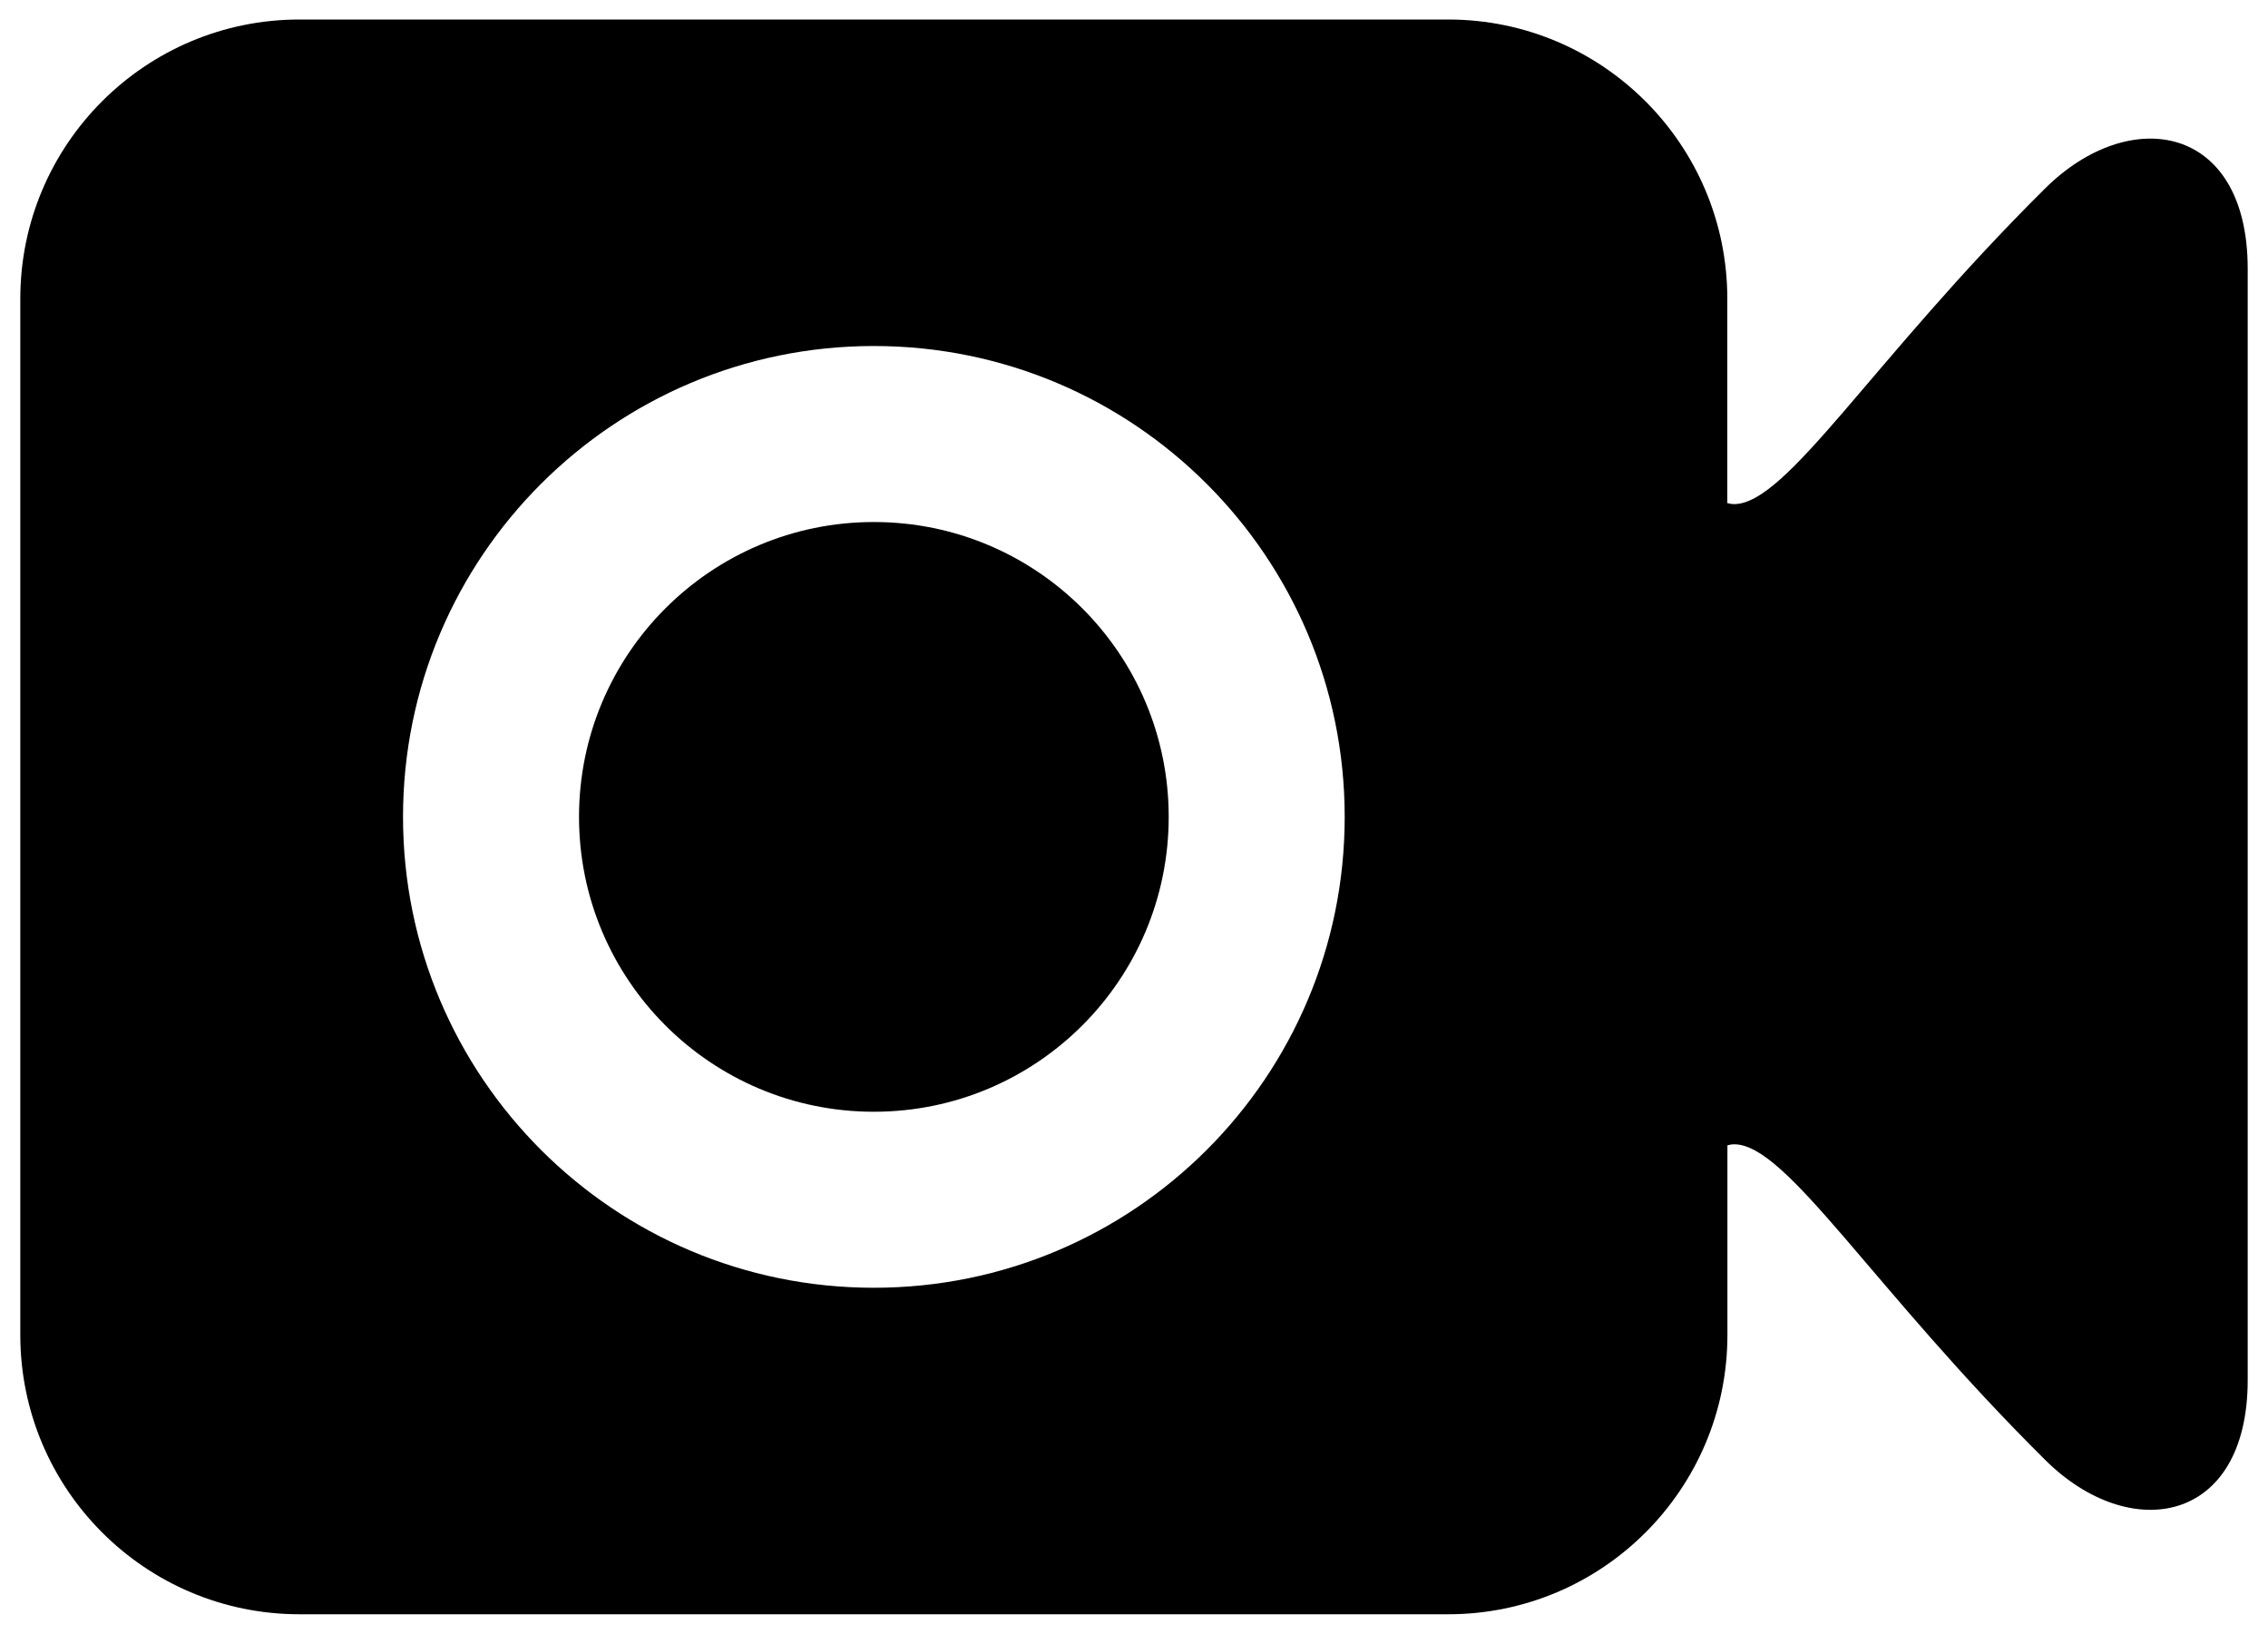
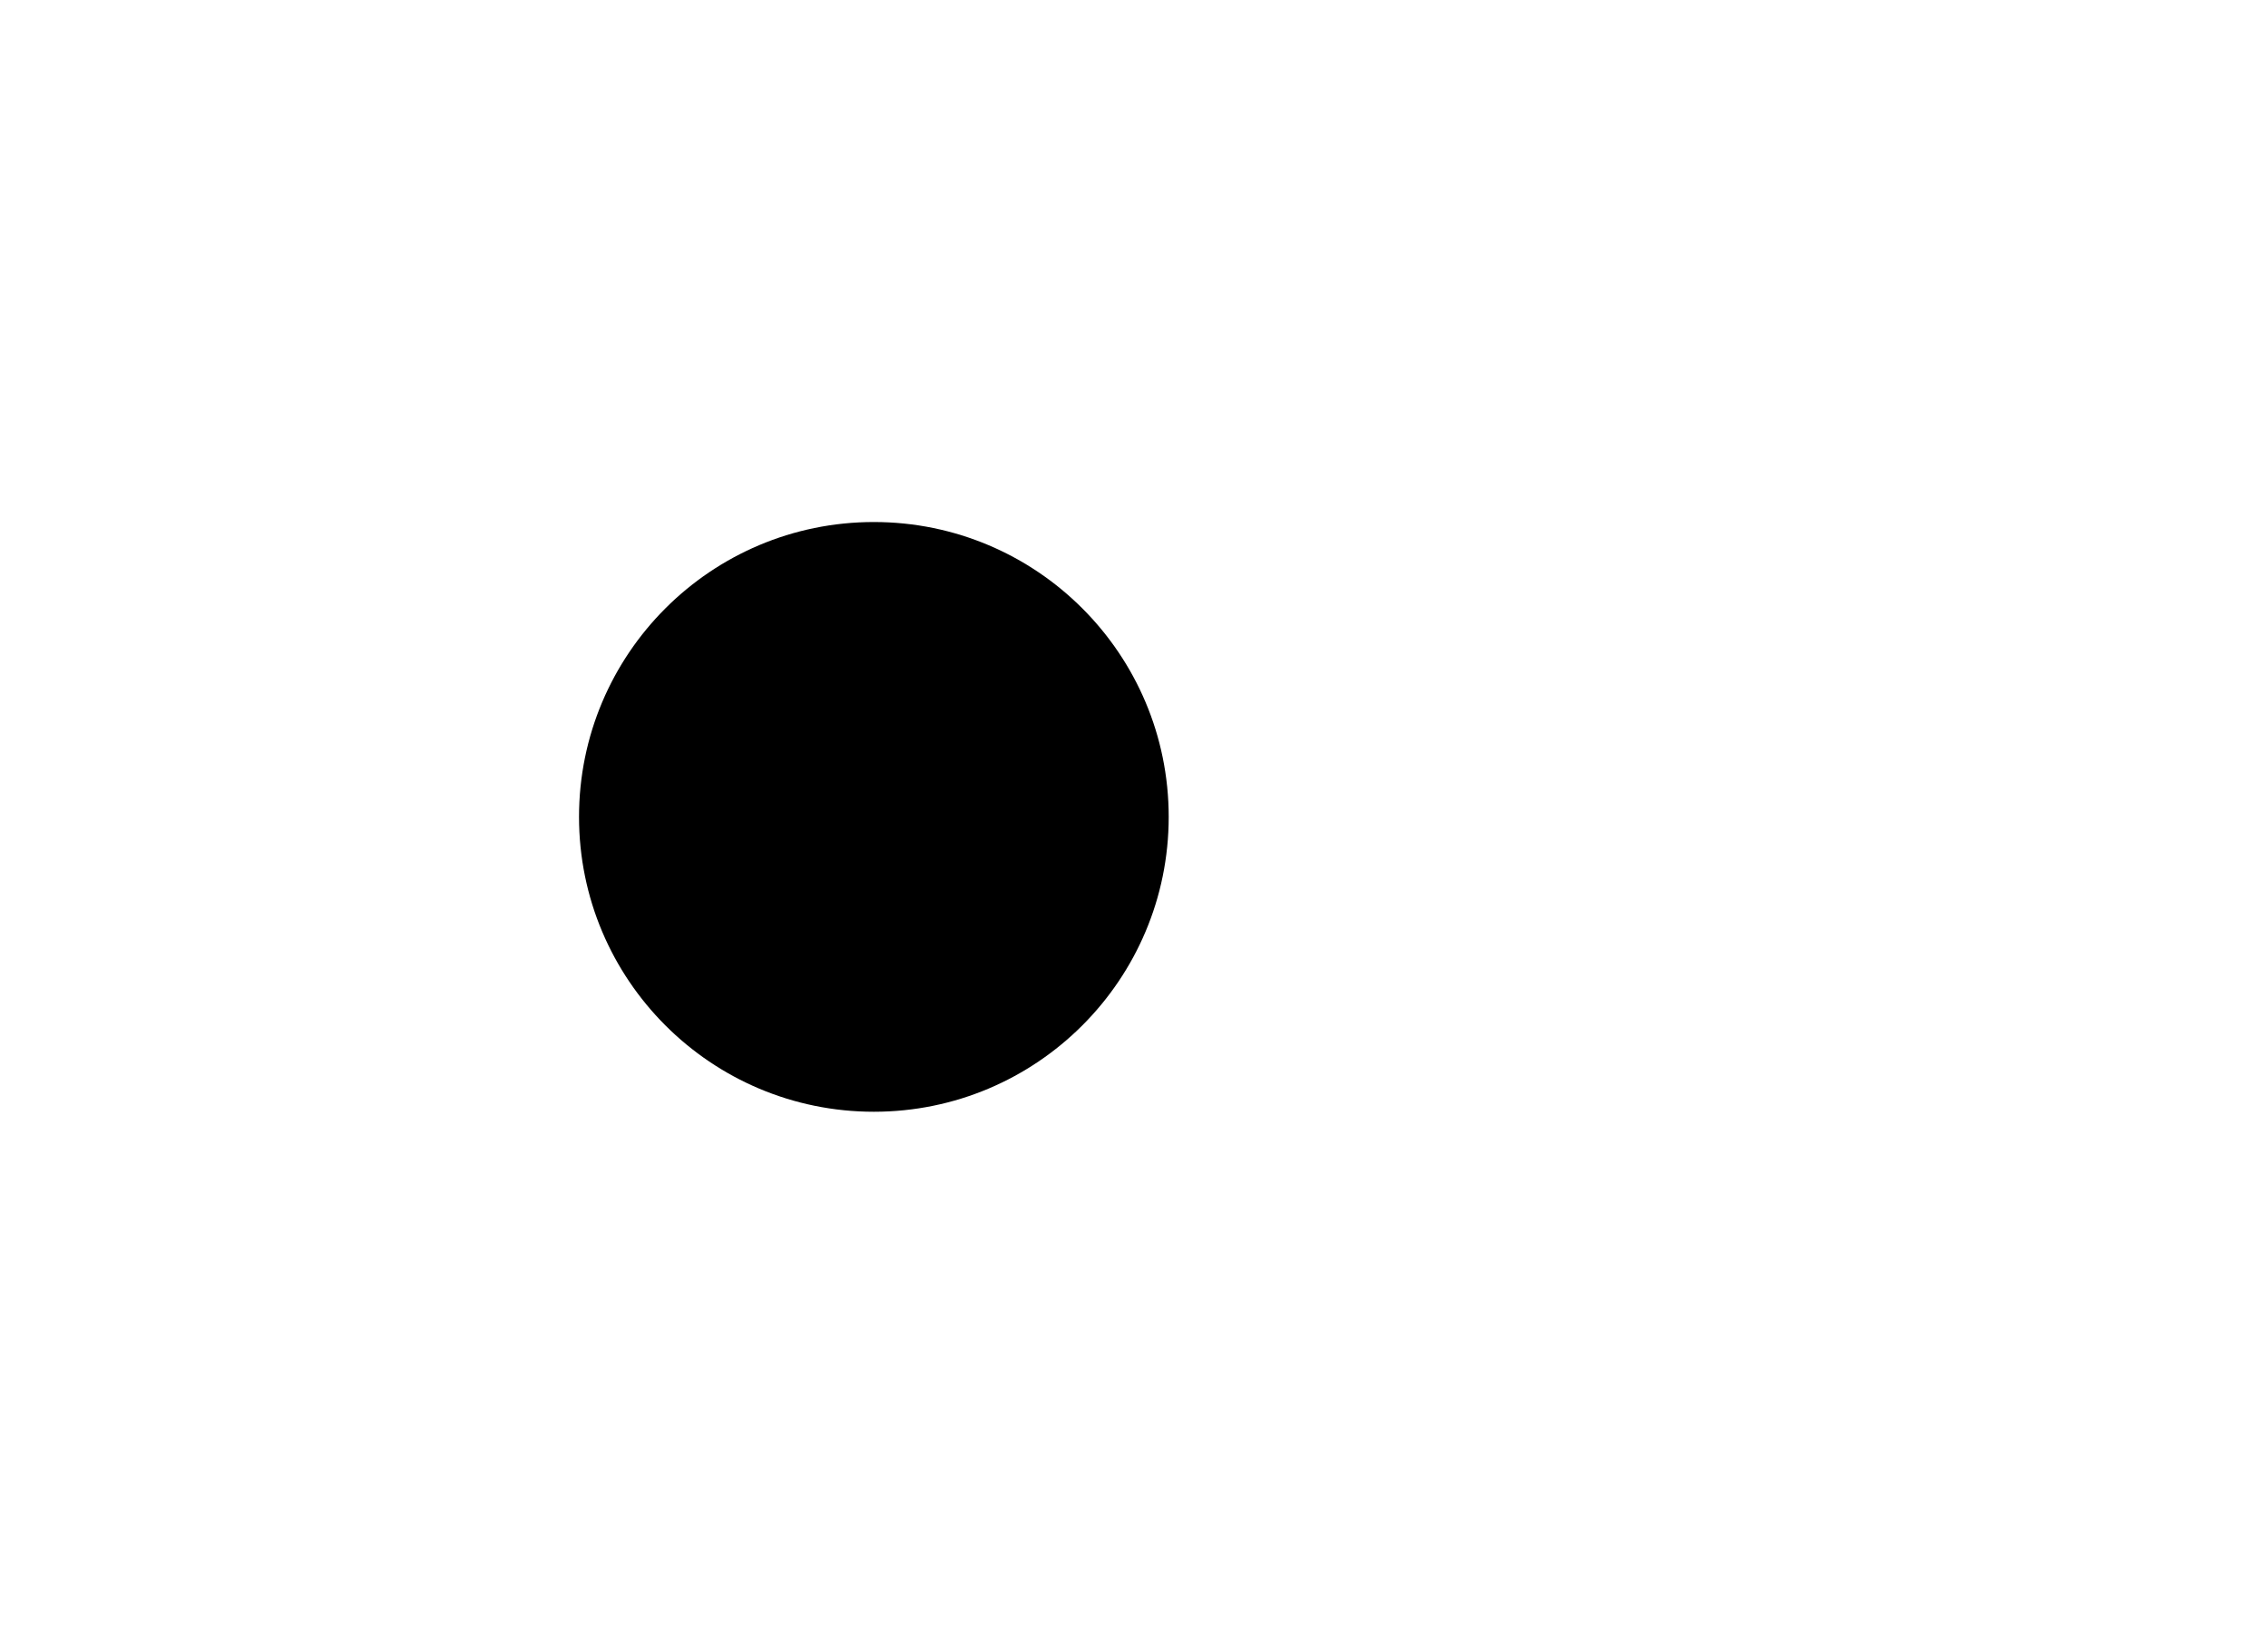
<svg xmlns="http://www.w3.org/2000/svg" version="1.1" id="icon_movie" fill="currentColor" x="0px" y="0px" width="20px" viewBox="0 0 20 14.406" enable-background="new 0 0 20 14.406" xml:space="preserve">
  <g>
-     <path fill="currentColor" d="M18.032,1.664c-1.531,1.52-2.275,2.781-2.74,2.781c-0.021,0-0.041-0.004-0.06-0.009V2.634c0-1.359-1.103-2.462-2.462-2.462H2.641c-1.36,0-2.462,1.103-2.462,2.462v9.137c0,1.359,1.102,2.463,2.462,2.463h10.13c1.359,0,2.462-1.104,2.462-2.463v-1.672c0.019-0.005,0.038-0.009,0.06-0.009c0.465,0,1.209,1.261,2.74,2.781c0.751,0.748,1.788,0.568,1.788-0.703c0-1.225,0-4.9,0-4.9s0-3.675,0-4.9C19.82,1.095,18.783,0.917,18.032,1.664z M7.706,11.355c-2.293,0-4.152-1.859-4.152-4.152s1.859-4.152,4.152-4.152s4.152,1.859,4.152,4.152S9.999,11.355,7.706,11.355z" />
    <circle fill="currentColor" cx="7.706" cy="7.203" r="2.6" />
  </g>
</svg>